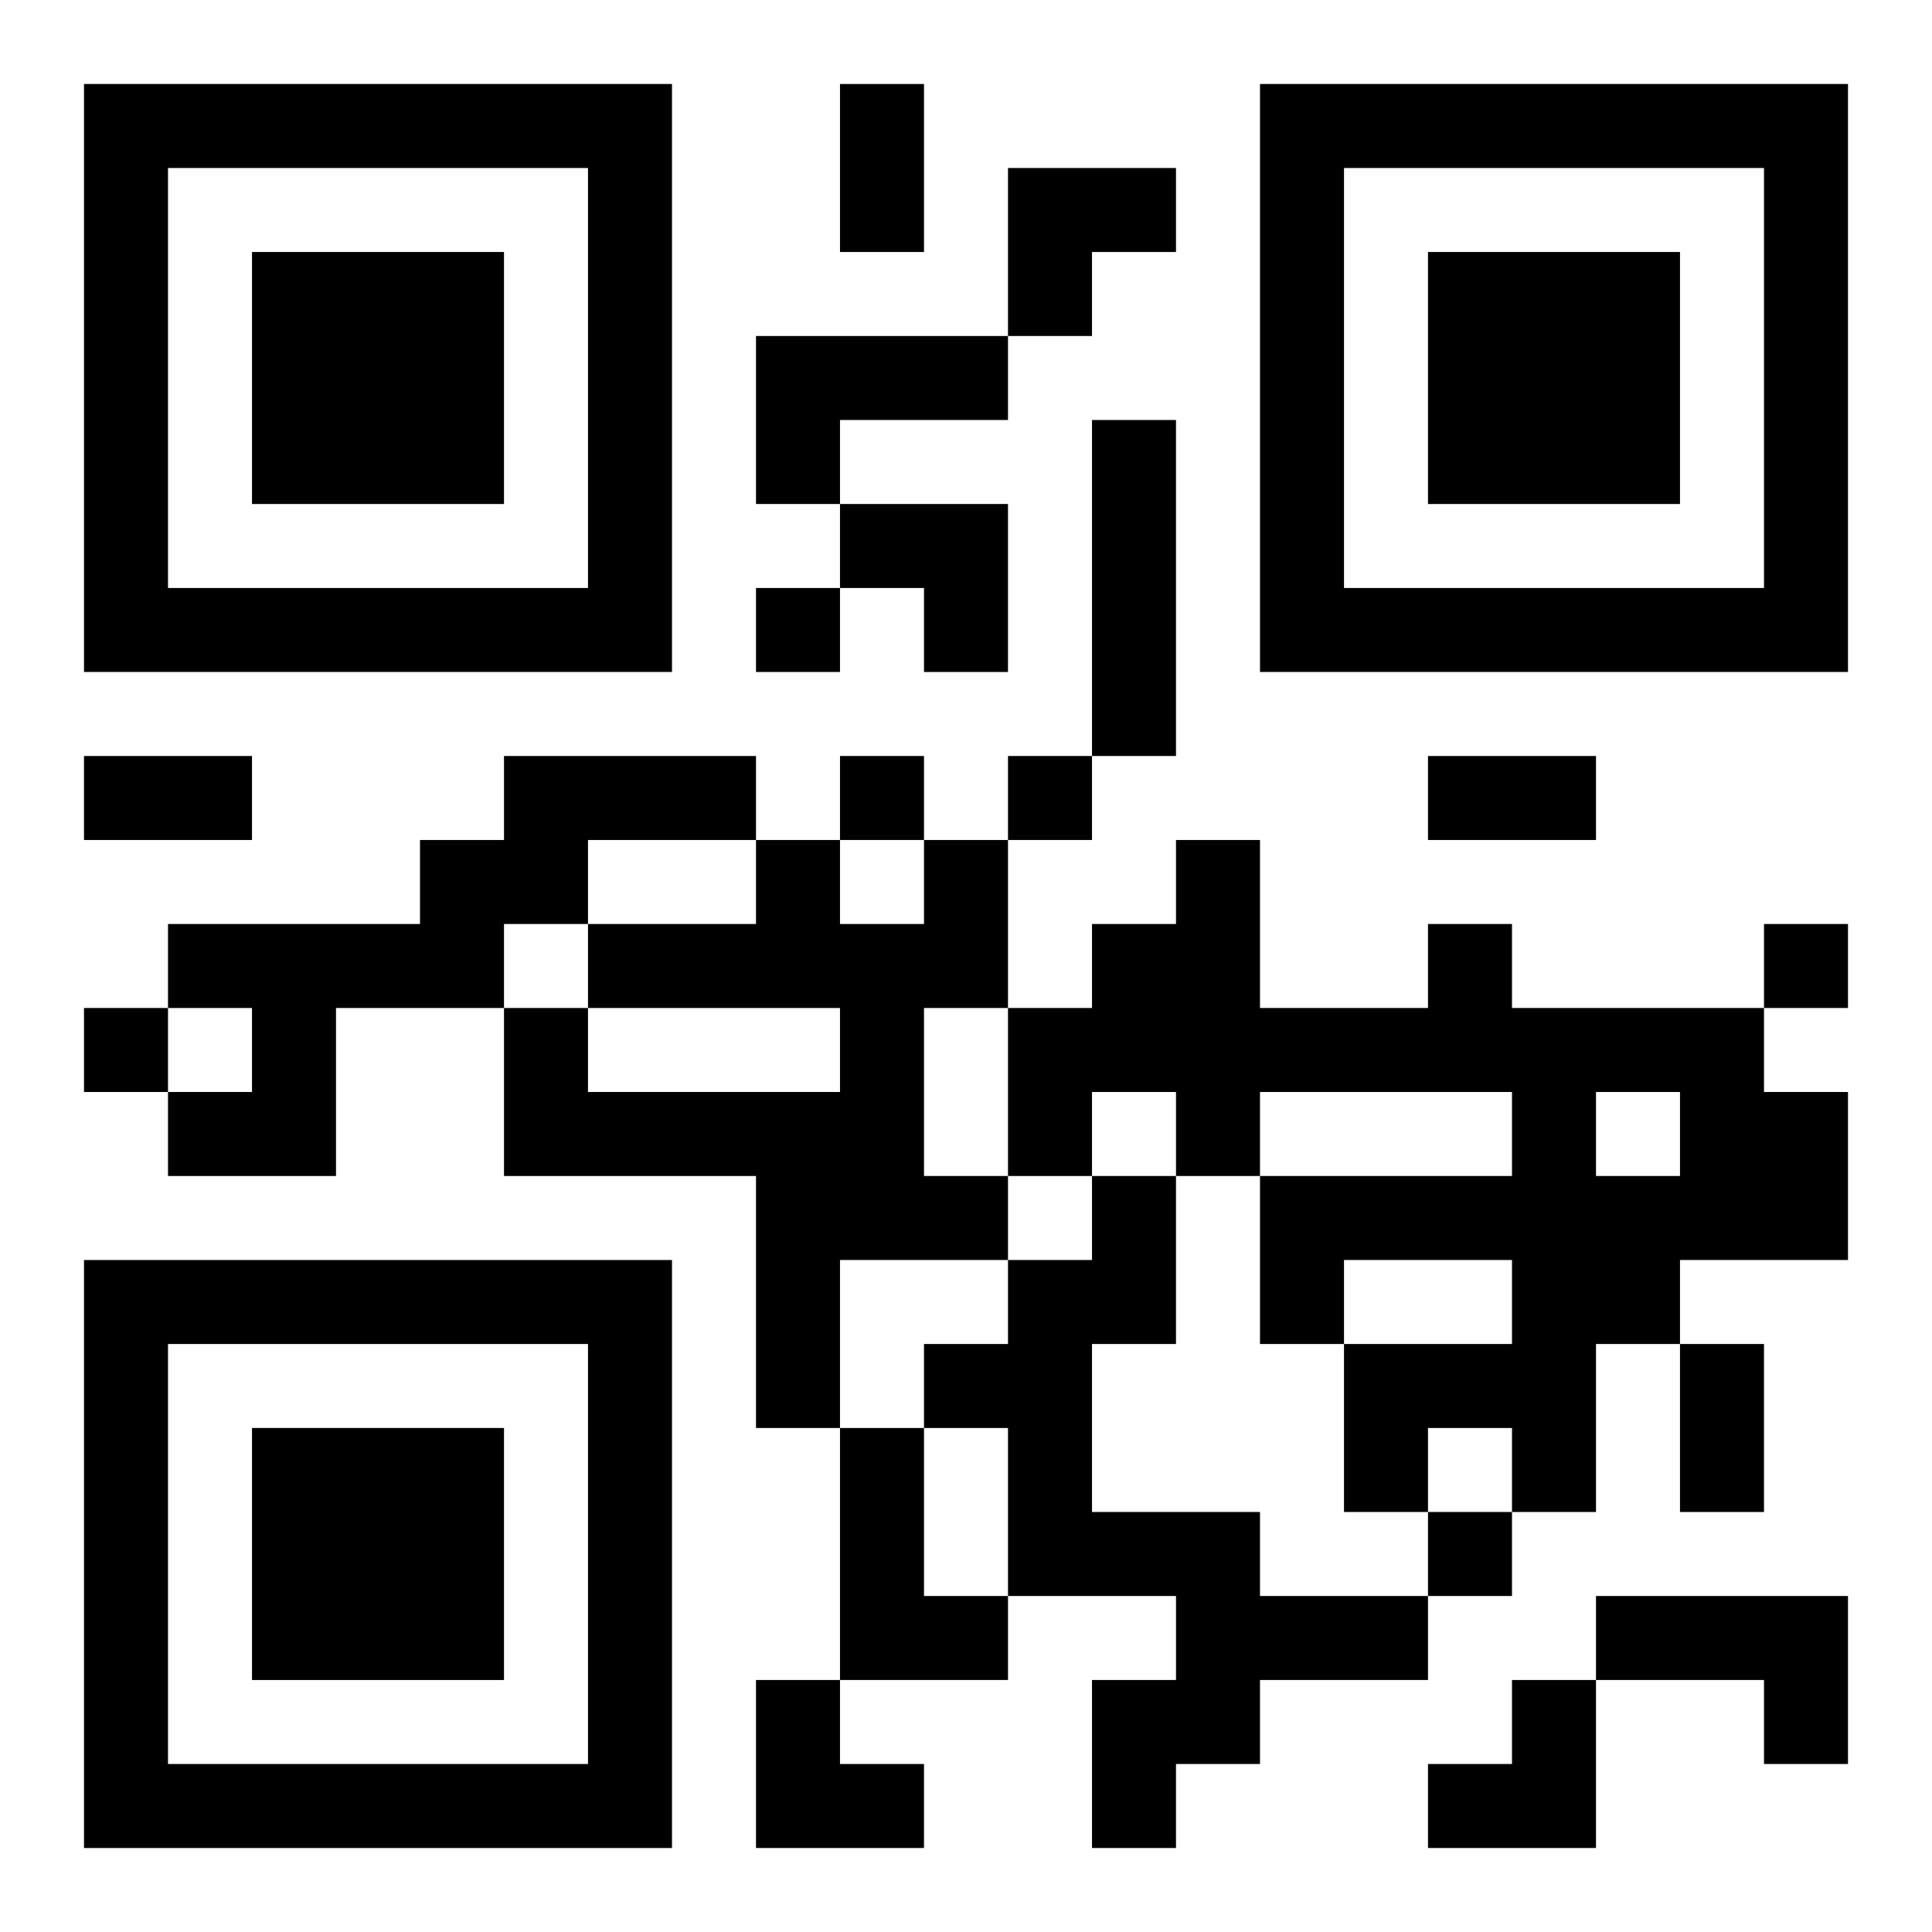
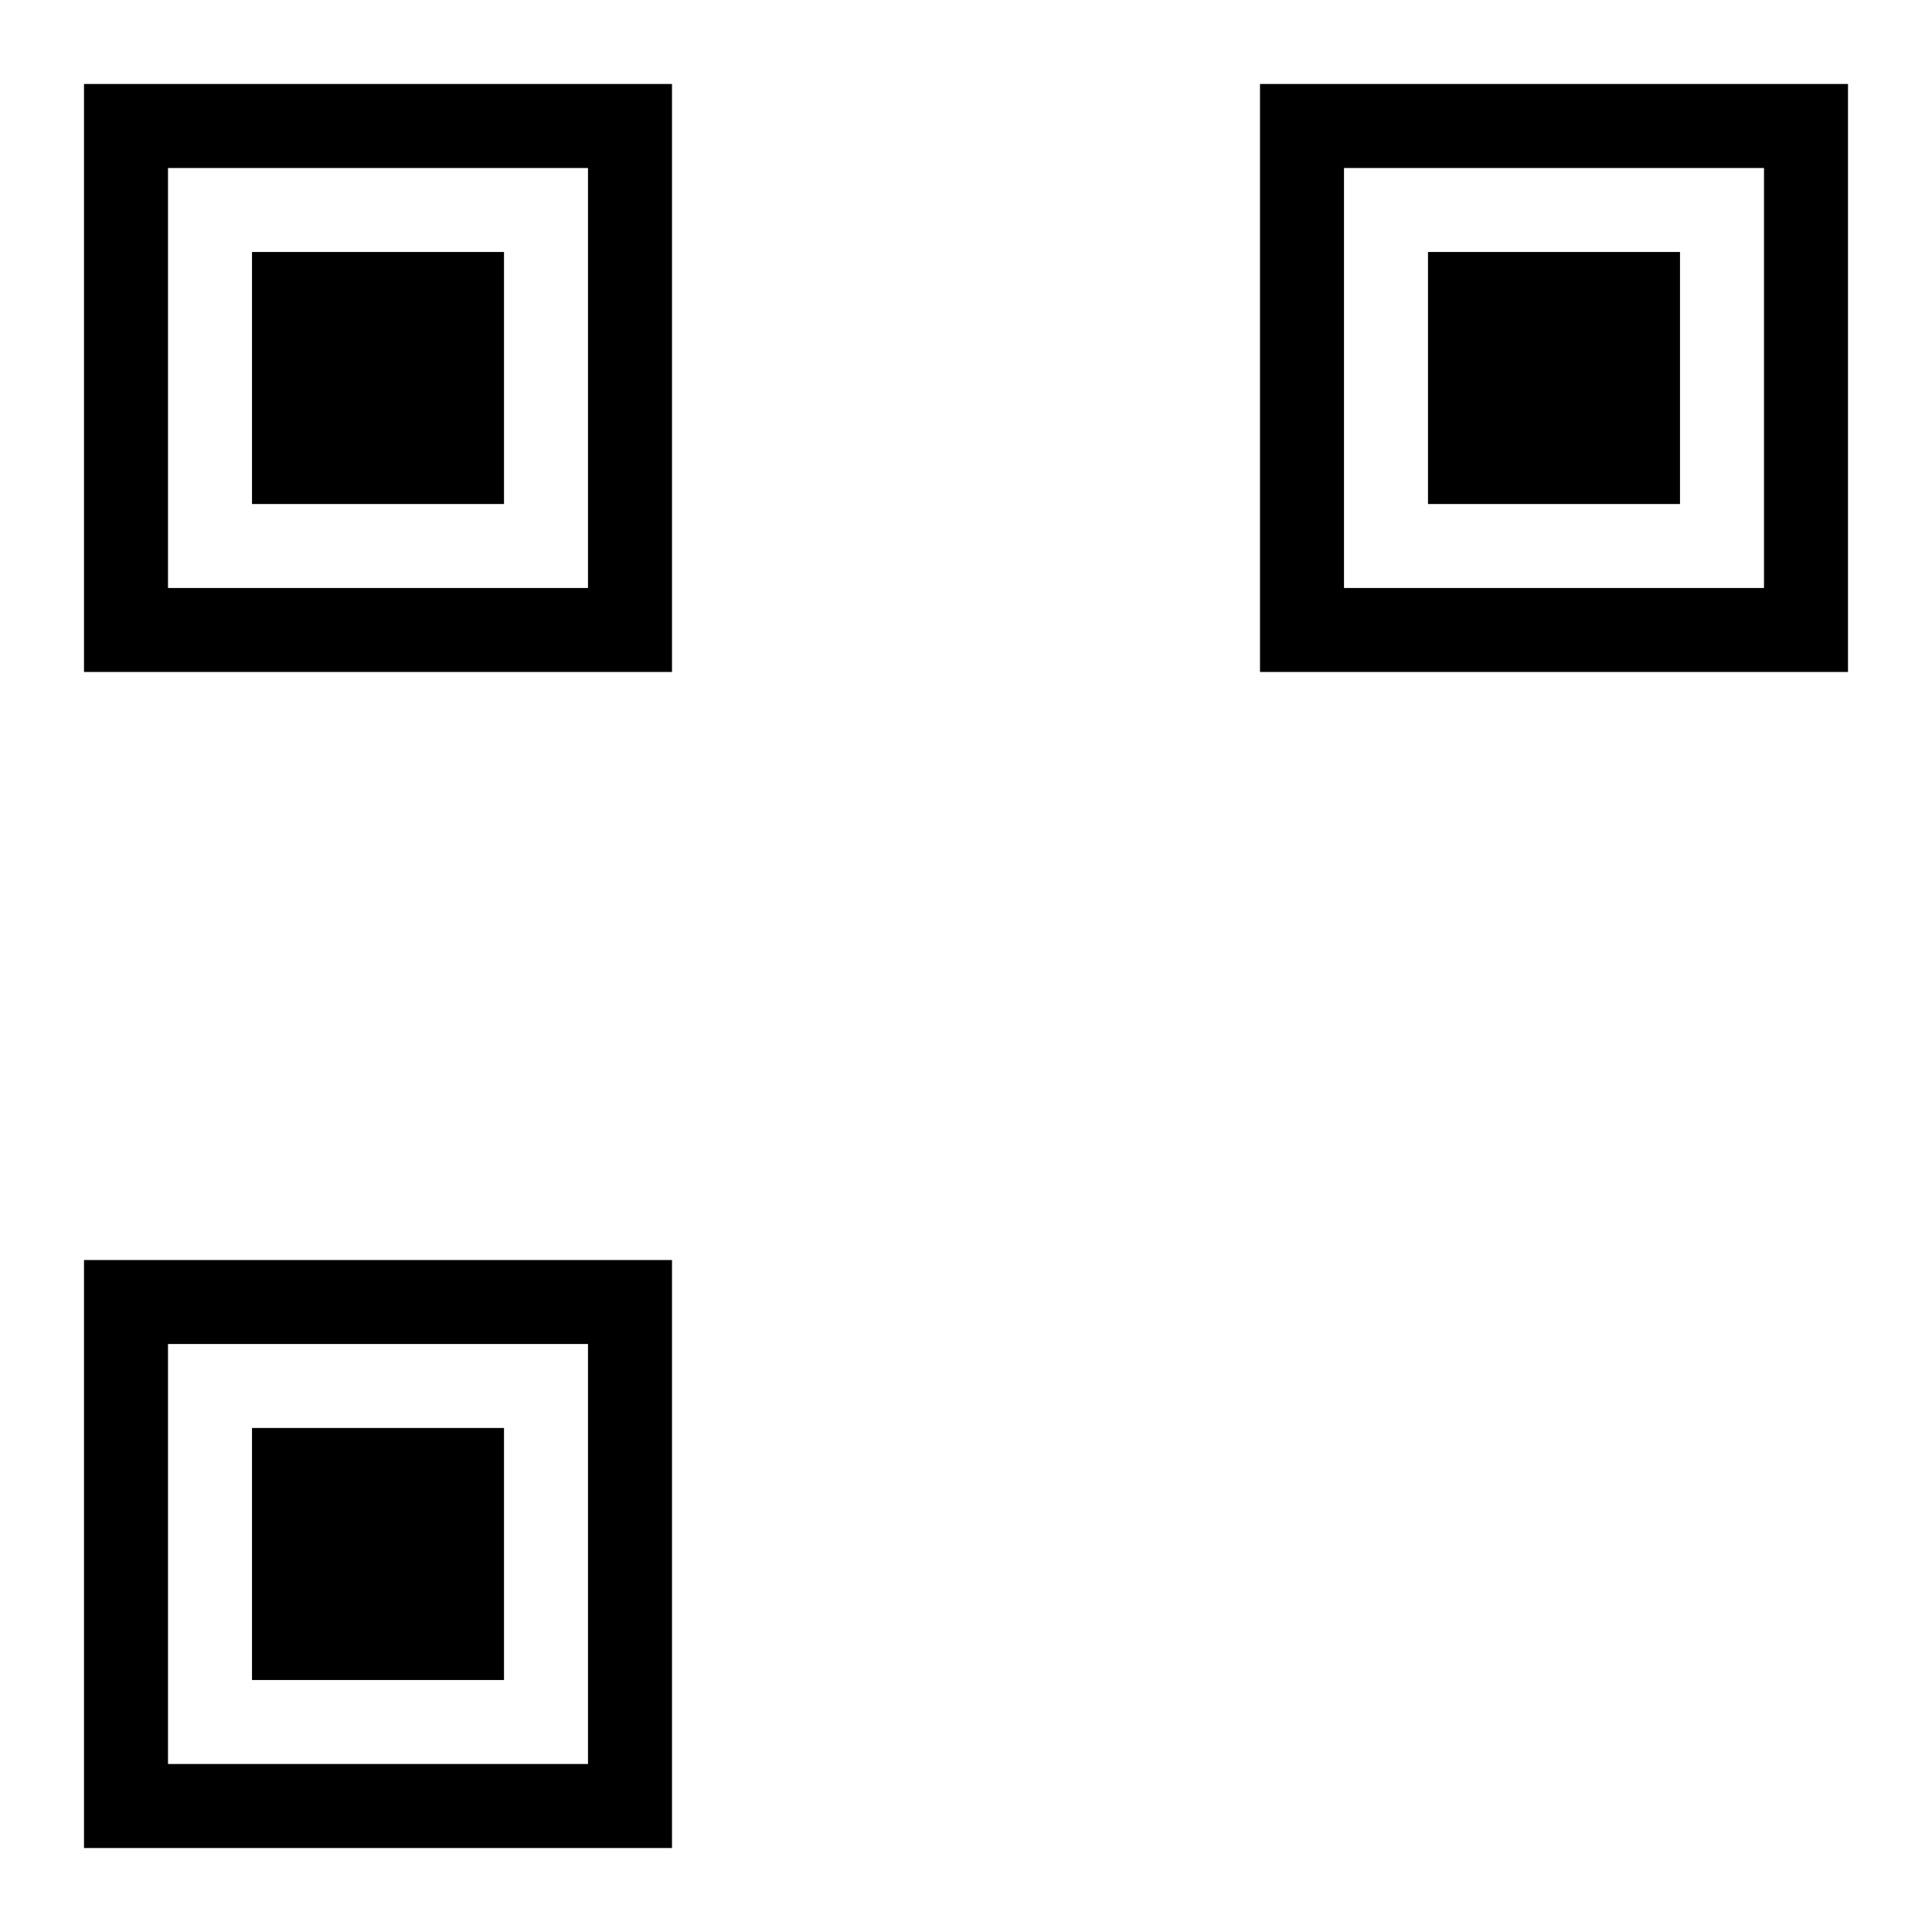
<svg xmlns="http://www.w3.org/2000/svg" xmlns:xlink="http://www.w3.org/1999/xlink" width="250" height="250" baseProfile="full" version="1.1" viewBox="-1 -1 23 23">
  <symbol id="a">
    <path d="m0 7v7h7v-7h-7zm1 1h5v5h-5v-5zm1 1v3h3v-3h-3z" />
  </symbol>
  <use y="-7" xlink:href="#a" />
  <use y="7" xlink:href="#a" />
  <use x="14" y="-7" xlink:href="#a" />
-   <path d="m8 3h3v1h-2v1h-1v-2m4 1h1v4h-1v-4m-7 4h3v1h-2v1h-1v1h-2v2h-2v-1h1v-1h-1v-1h3v-1h1v-1m5 1h1v2h-1v2h1v1h-2v2h-1v-3h-3v-2h1v1h3v-1h-3v-1h2v-1h1v1h1v-1m6 1h1v1h3v1h1v2h-2v1h-1v2h-1v-1h-1v1h-1v-2h2v-1h-2v1h-1v-2h3v-1h-3v1h-1v-1h-1v1h-1v-2h1v-1h1v-1h1v2h2v-1m2 2v1h1v-1h-1m-6 1h1v2h-1v2h2v1h2v1h-2v1h-1v1h-1v-2h1v-1h-2v-2h-1v-1h1v-1h1v-1m-3 3h1v2h1v1h-2v-3m9 2h3v2h-1v-1h-2v-1m-10-12v1h1v-1h-1m1 2v1h1v-1h-1m2 0v1h1v-1h-1m9 2v1h1v-1h-1m-20 1v1h1v-1h-1m16 6v1h1v-1h-1m-7-17h1v2h-1v-2m-9 8h2v1h-2v-1m16 0h2v1h-2v-1m3 7h1v2h-1v-2m-8-14h2v1h-1v1h-1zm-2 4h2v2h-1v-1h-1zm-1 14h1v1h1v1h-2zm8 0m1 0h1v2h-2v-1h1z" />
</svg>